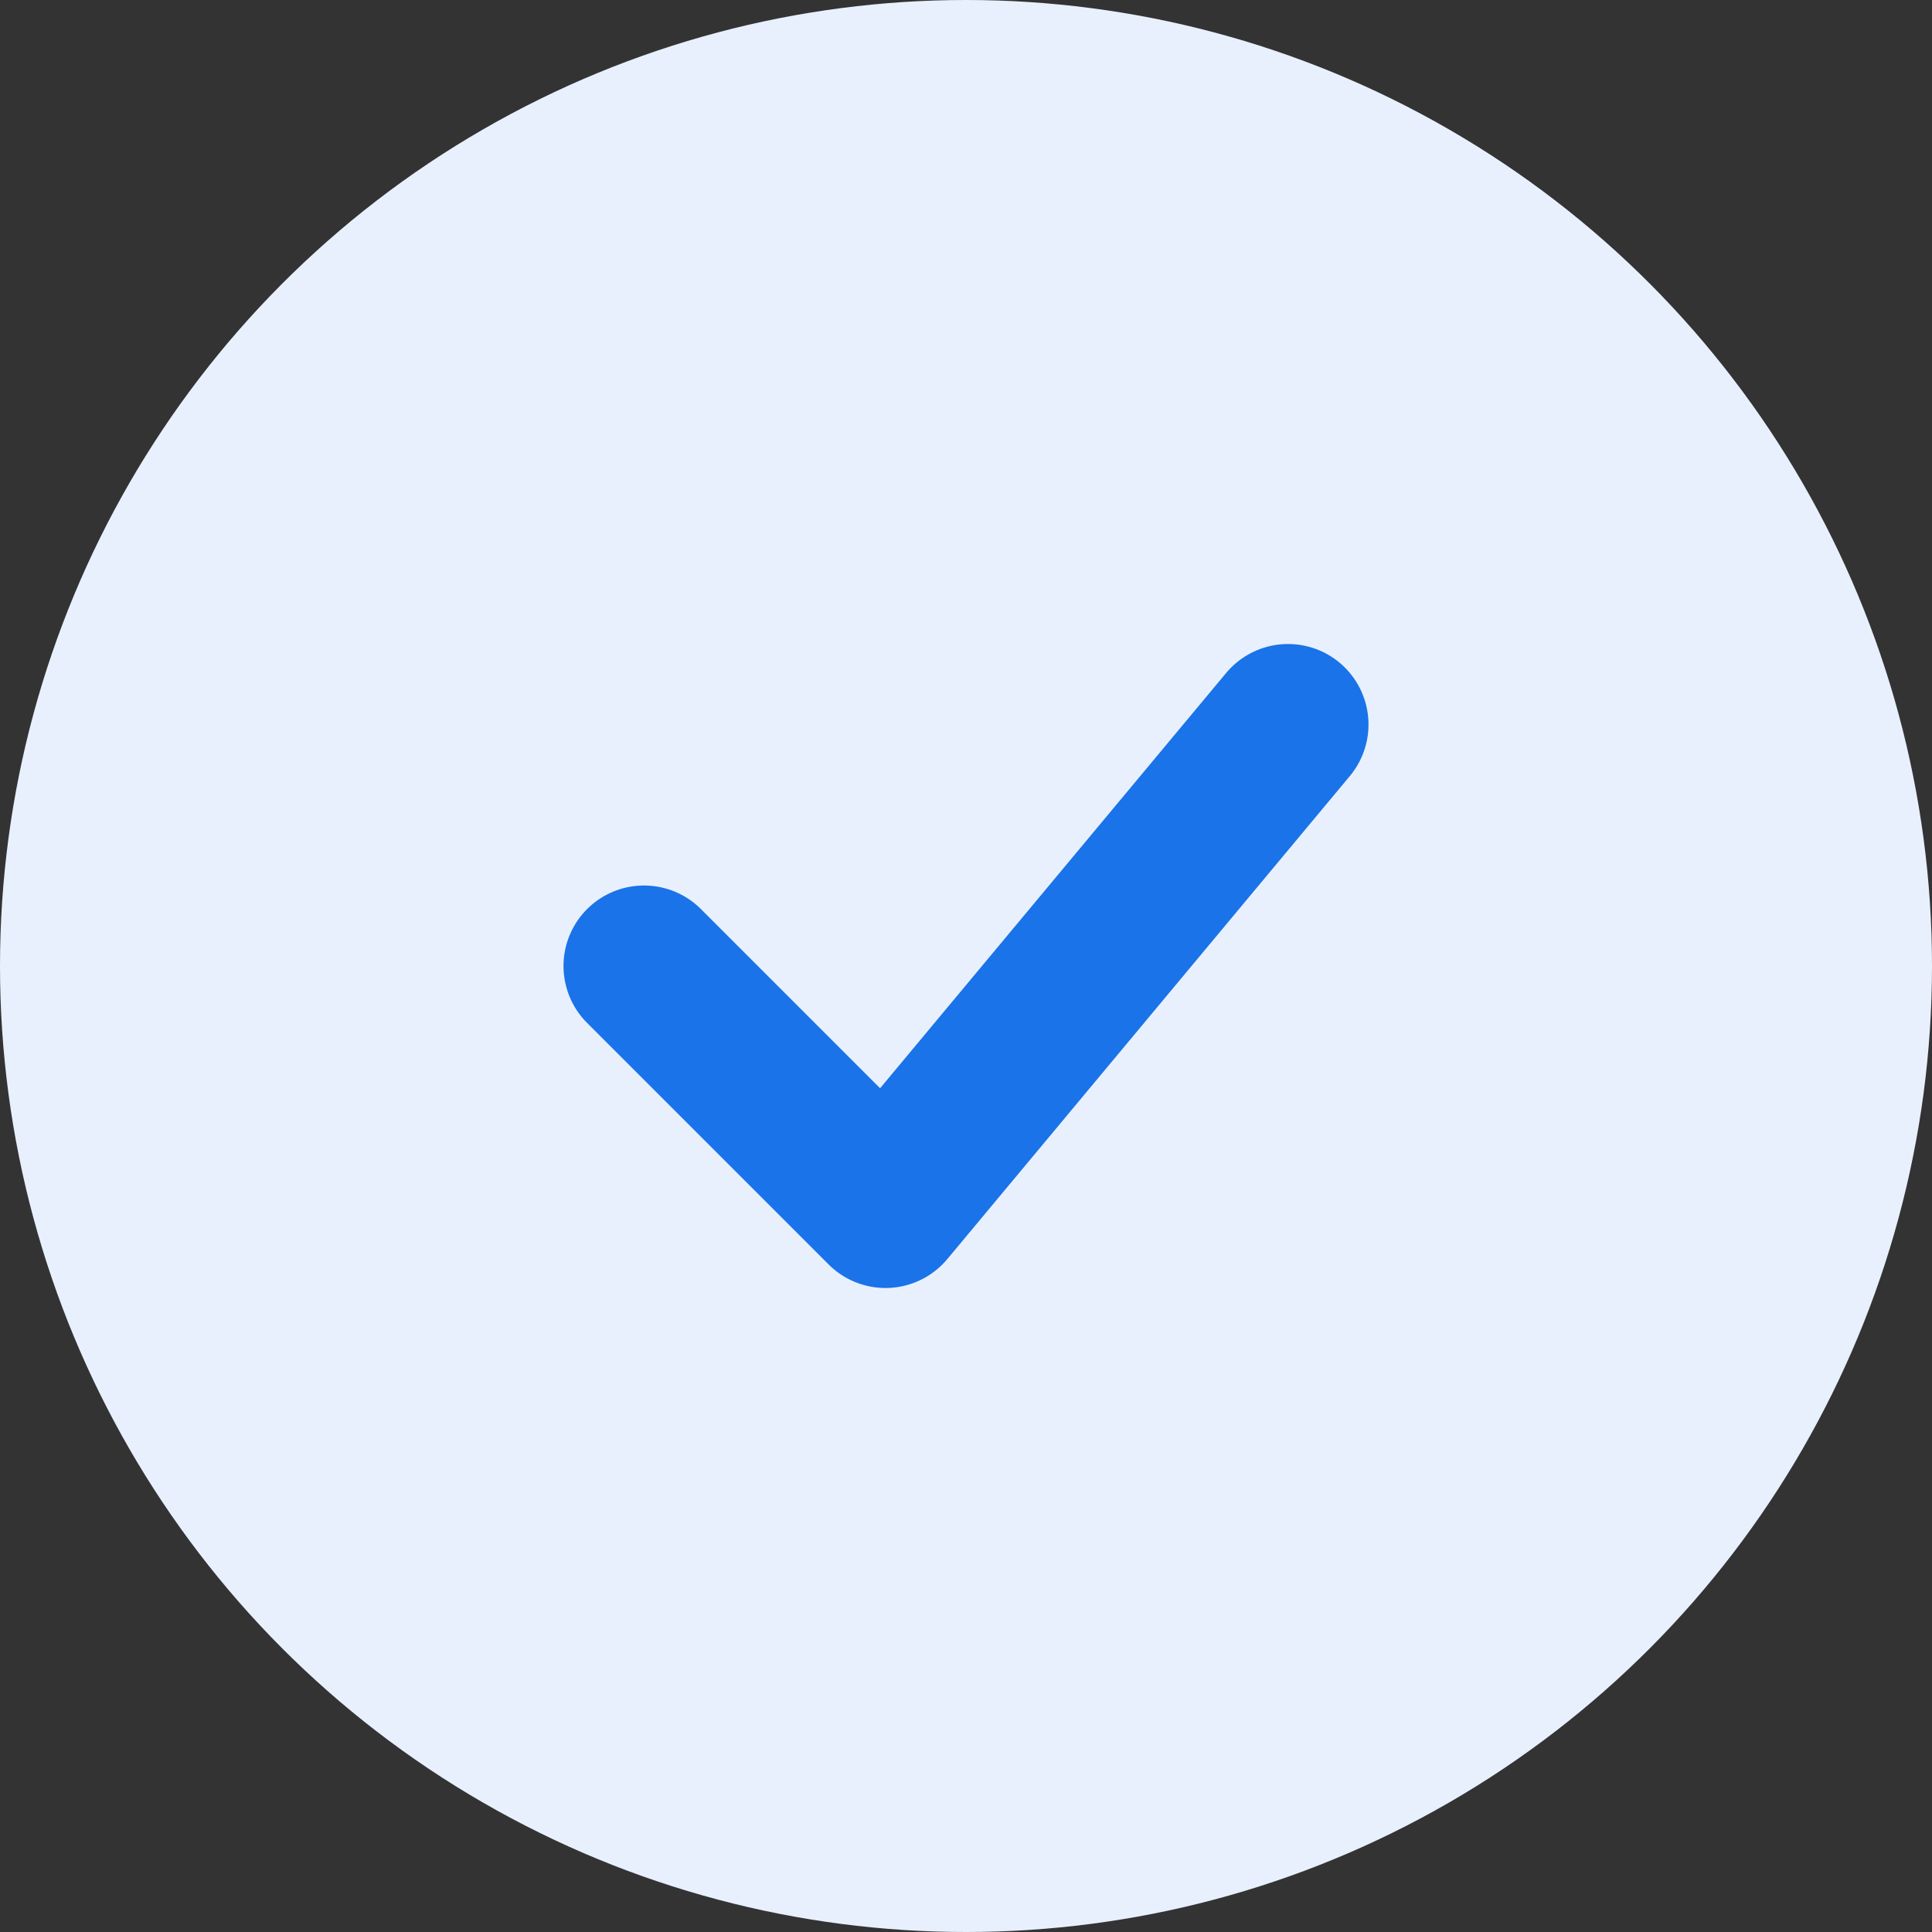
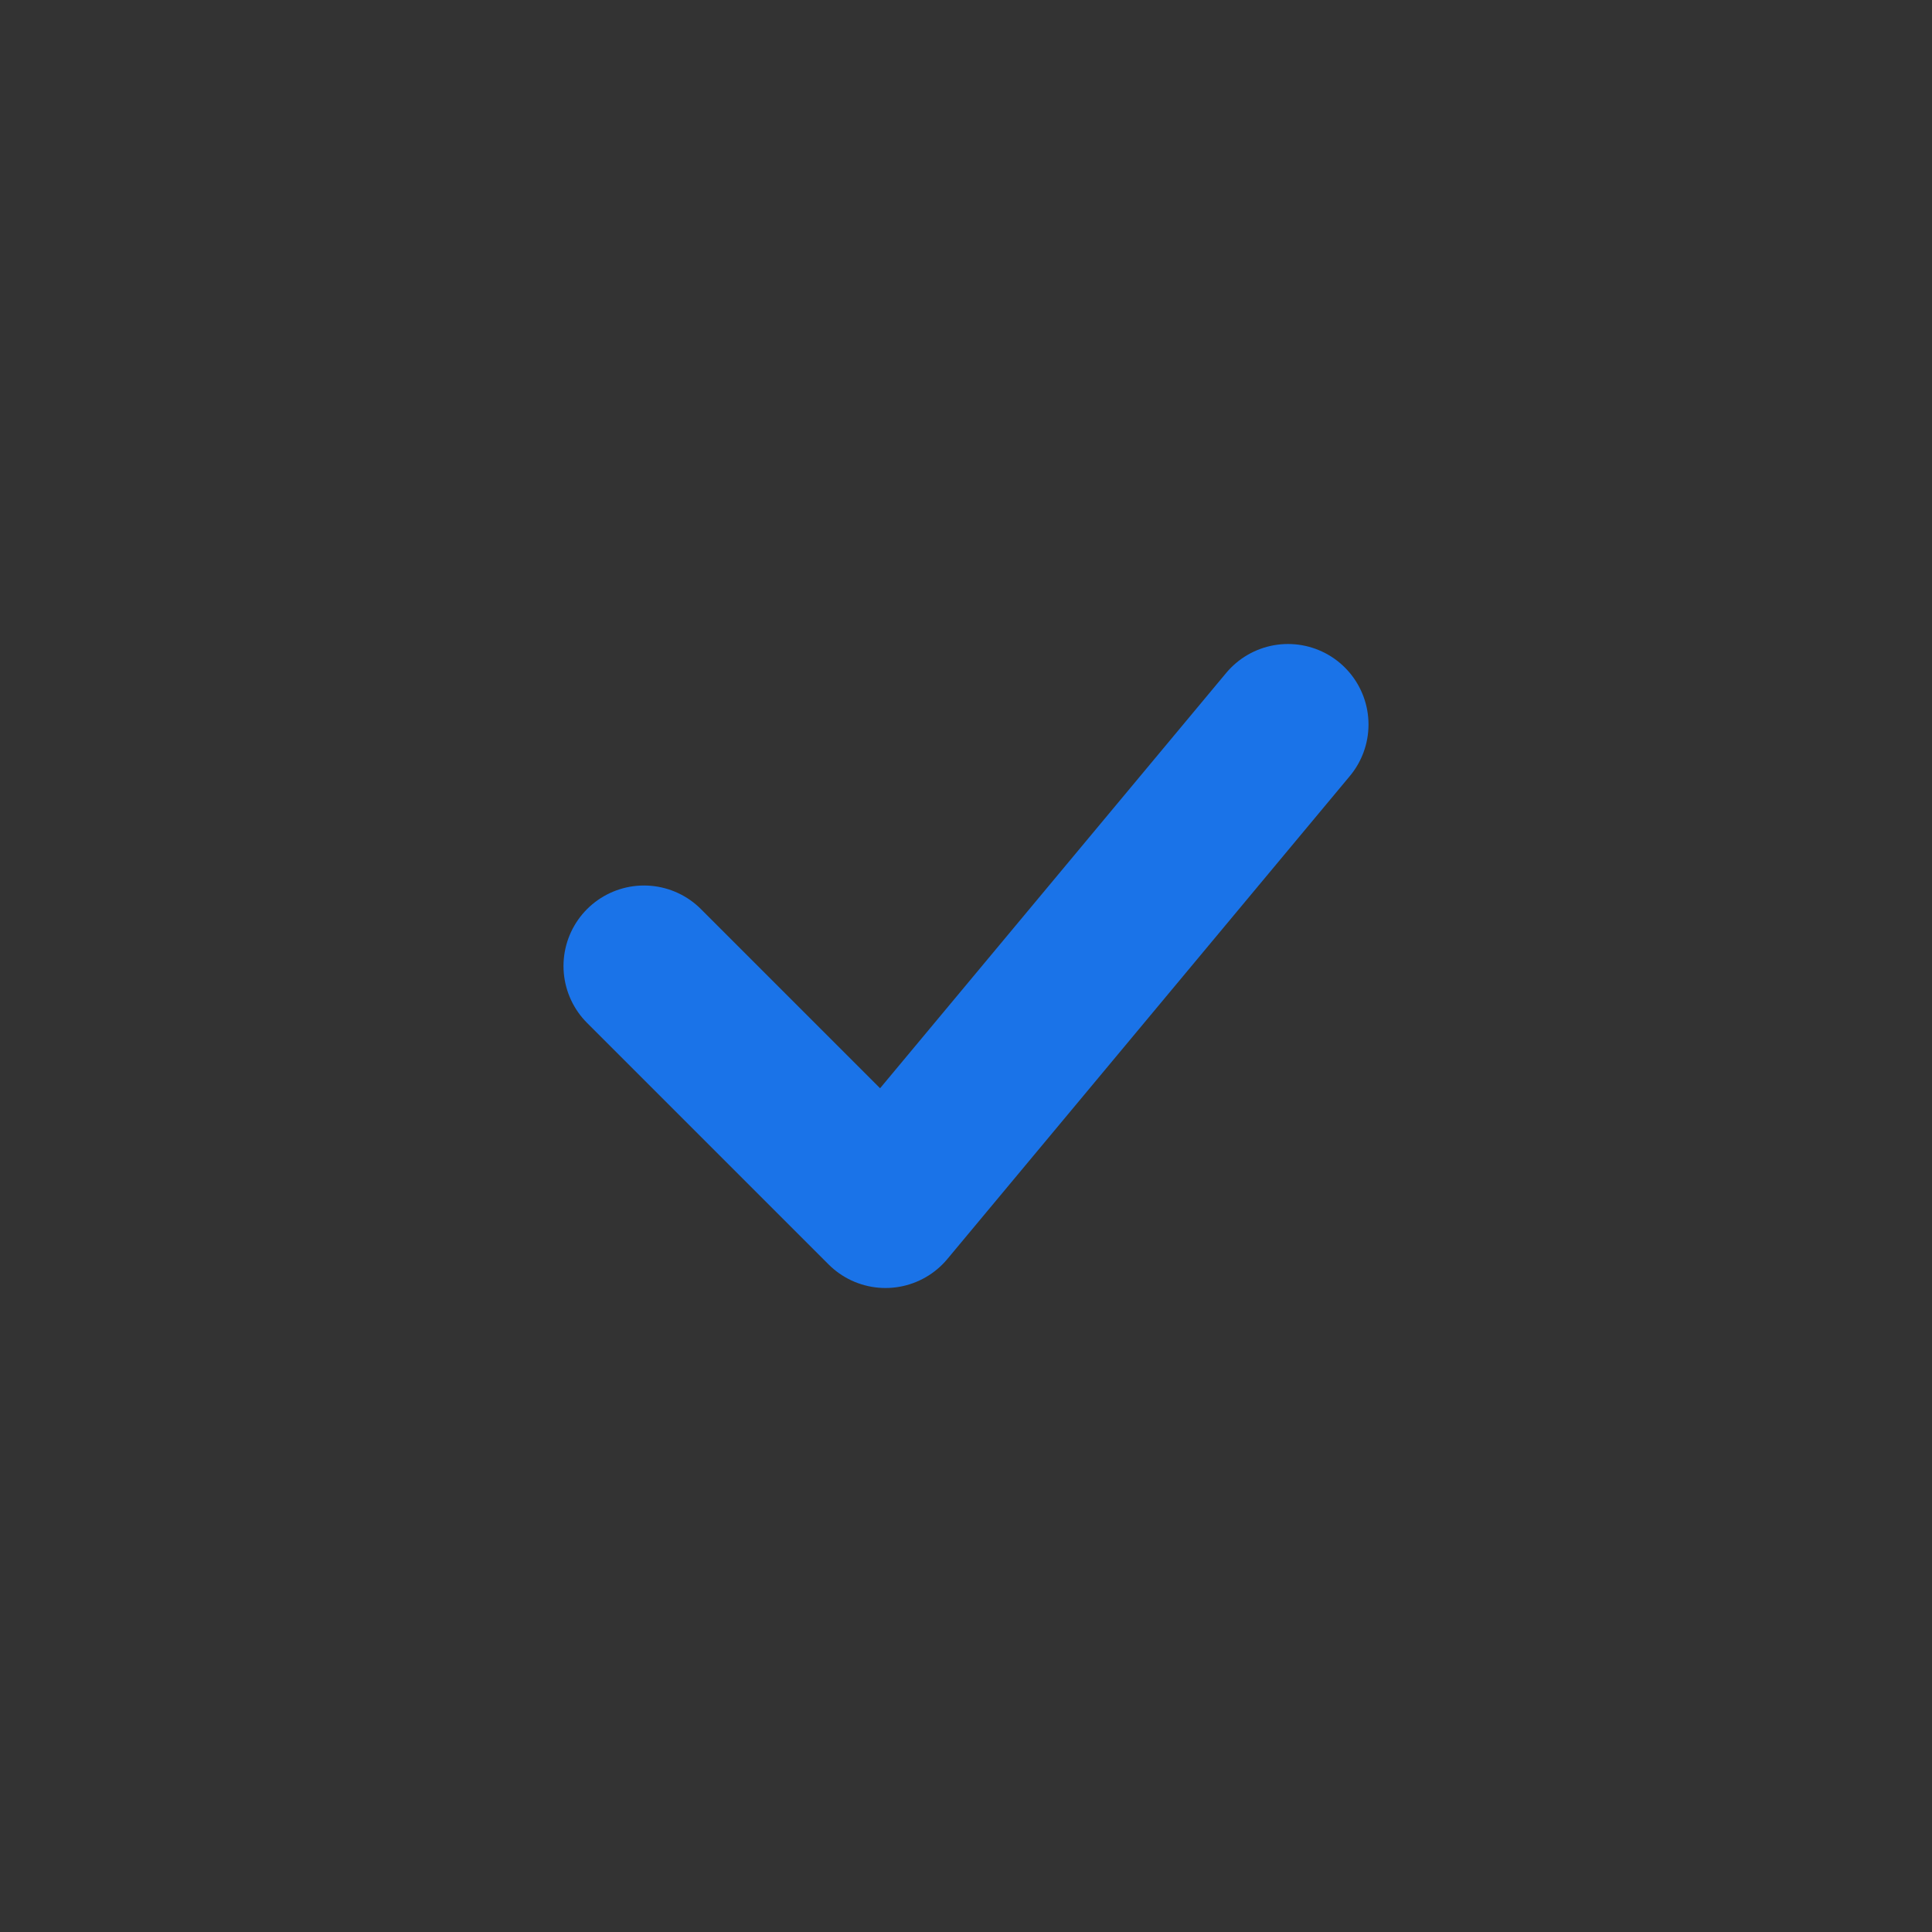
<svg xmlns="http://www.w3.org/2000/svg" width="24" height="24" viewBox="0 0 24 24" fill="none">
  <rect x="0" y="0" width="24" height="24" fill="#333333" stroke="none" />
-   <circle cx="12" cy="12" r="12" fill="#E8F0FE" />
  <path d="M8 12L11 15L16 9" stroke="#1A73E8" stroke-width="2" stroke-linecap="round" stroke-linejoin="round" />
</svg>